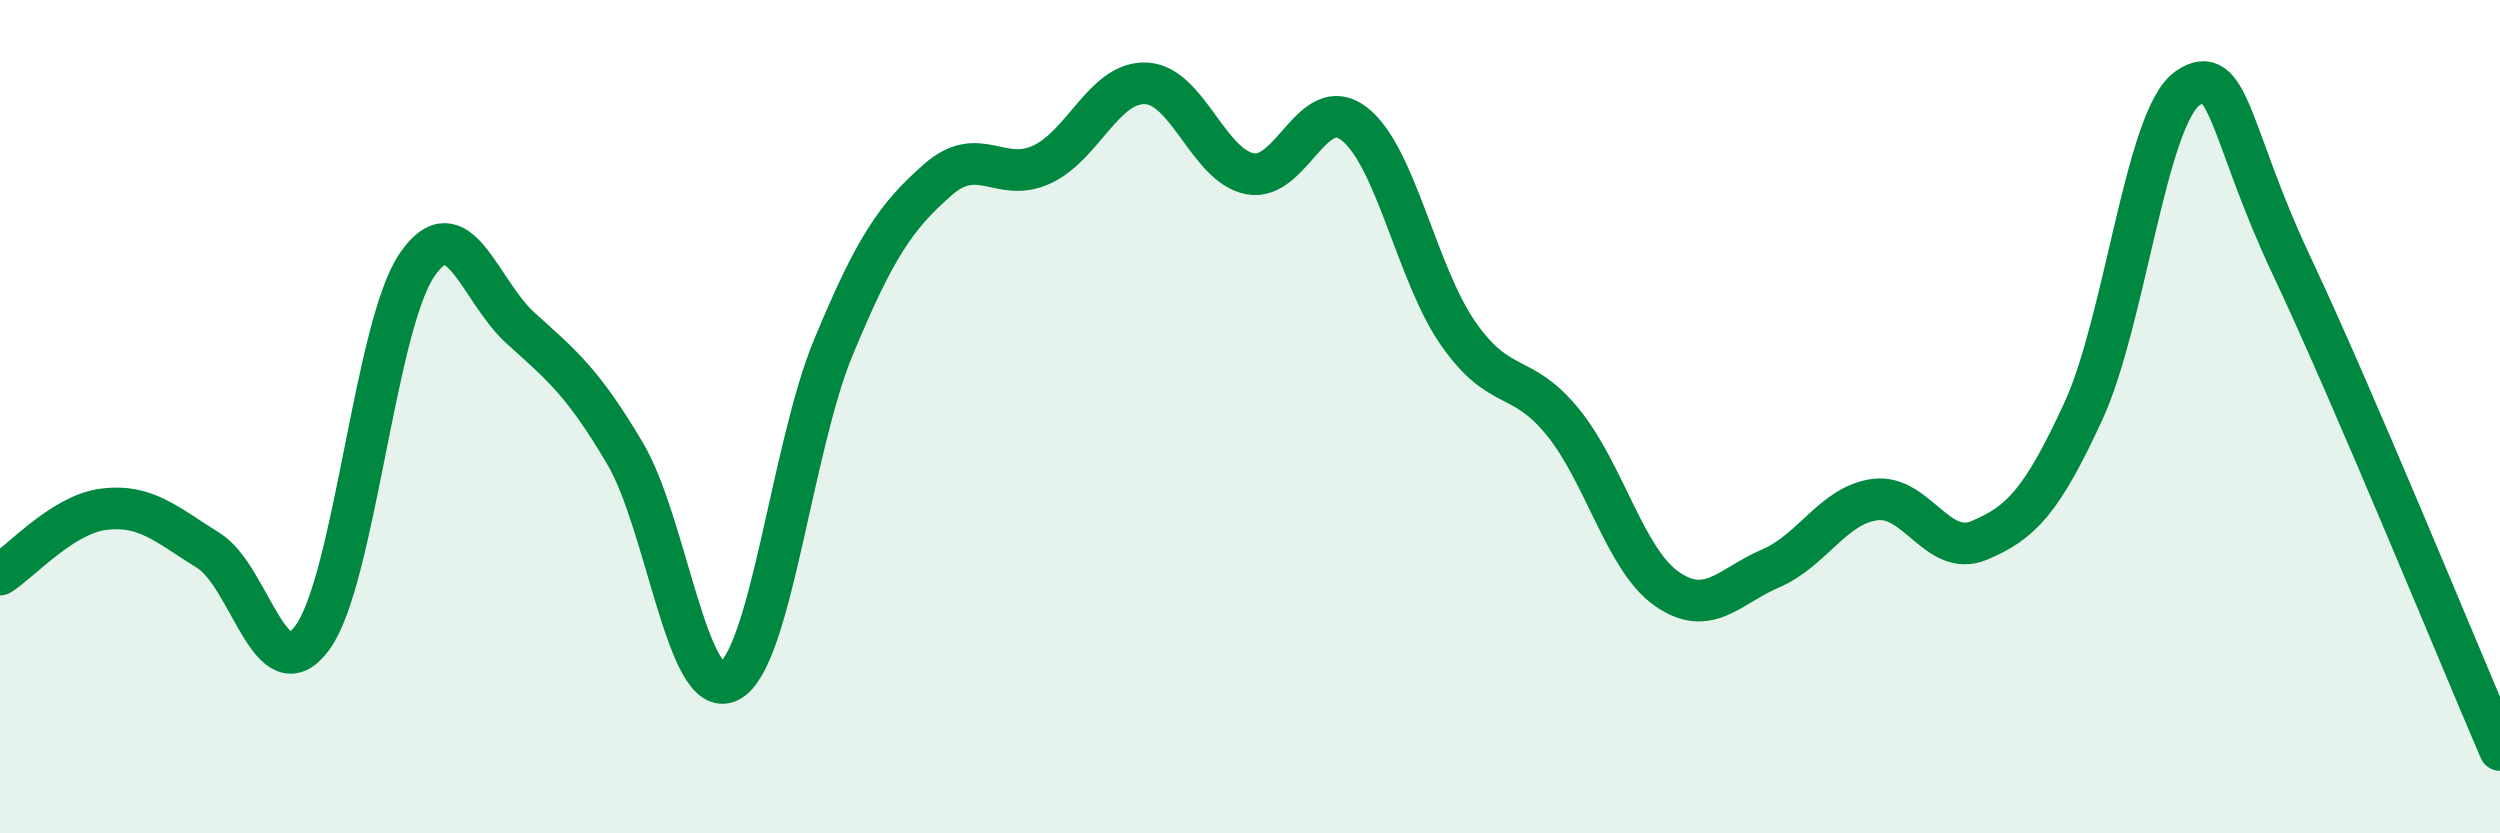
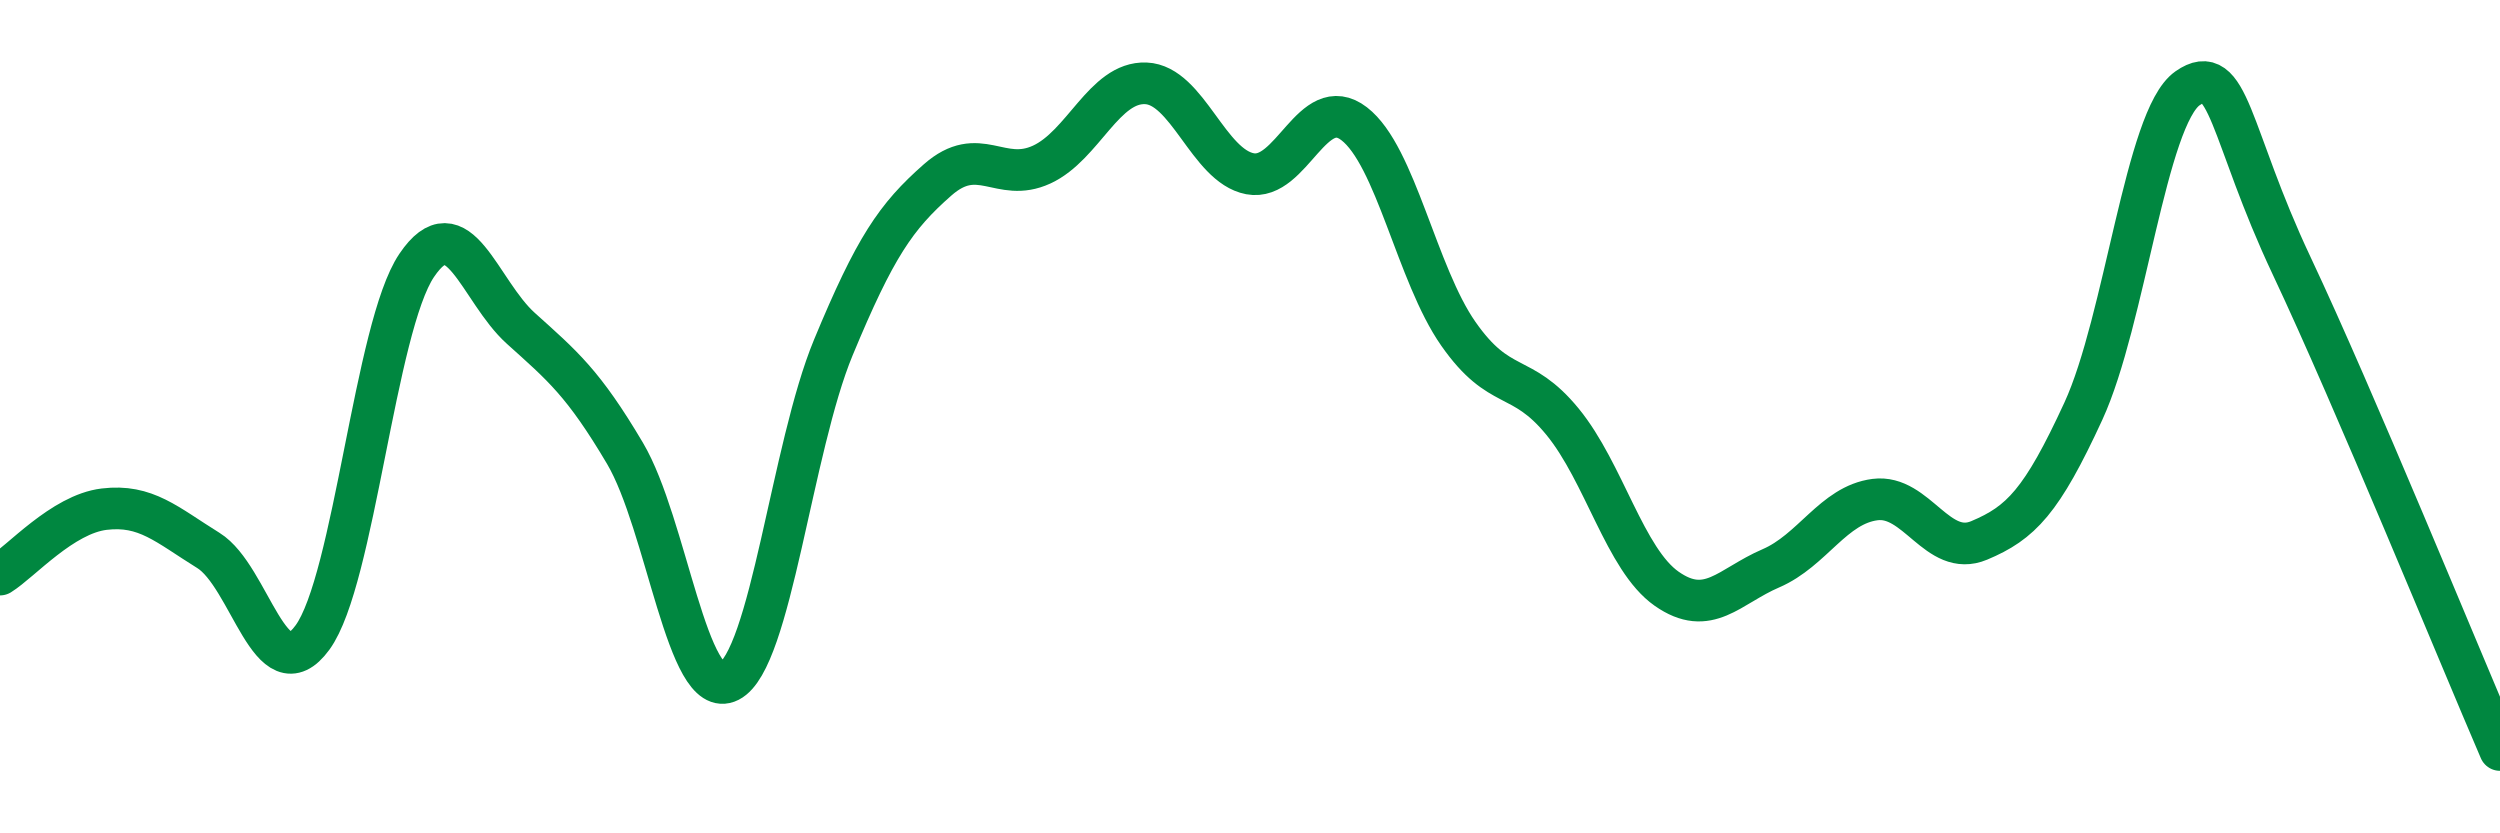
<svg xmlns="http://www.w3.org/2000/svg" width="60" height="20" viewBox="0 0 60 20">
-   <path d="M 0,13.79 C 0.5,13.48 1.5,12.34 2.5,12.22 C 3.5,12.1 4,12.59 5,13.21 C 6,13.83 6.5,16.67 7.5,15.3 C 8.5,13.93 9,7.85 10,6.37 C 11,4.89 11.5,6.98 12.5,7.88 C 13.5,8.78 14,9.19 15,10.88 C 16,12.57 16.5,16.86 17.5,16.35 C 18.5,15.84 19,10.75 20,8.34 C 21,5.93 21.5,5.2 22.5,4.32 C 23.5,3.44 24,4.41 25,3.95 C 26,3.49 26.5,1.96 27.5,2 C 28.5,2.04 29,3.98 30,4.17 C 31,4.36 31.5,2.2 32.5,2.97 C 33.5,3.74 34,6.58 35,8.01 C 36,9.44 36.5,8.9 37.5,10.12 C 38.5,11.34 39,13.43 40,14.13 C 41,14.83 41.5,14.07 42.5,13.64 C 43.5,13.21 44,12.12 45,11.99 C 46,11.86 46.5,13.39 47.5,12.97 C 48.5,12.55 49,12.04 50,9.87 C 51,7.7 51.5,2.82 52.5,2.12 C 53.5,1.42 53.5,3.2 55,6.38 C 56.5,9.56 59,15.68 60,18L60 20L0 20Z" fill="#008740" opacity="0.1" stroke-linecap="round" stroke-linejoin="round" />
  <path d="M 0,13.79 C 0.5,13.48 1.5,12.34 2.5,12.22 C 3.5,12.1 4,12.59 5,13.21 C 6,13.83 6.5,16.67 7.5,15.3 C 8.5,13.93 9,7.85 10,6.37 C 11,4.89 11.5,6.98 12.5,7.88 C 13.5,8.78 14,9.19 15,10.88 C 16,12.57 16.5,16.86 17.5,16.35 C 18.5,15.84 19,10.75 20,8.34 C 21,5.93 21.5,5.2 22.5,4.32 C 23.5,3.44 24,4.41 25,3.95 C 26,3.49 26.5,1.96 27.5,2 C 28.5,2.04 29,3.98 30,4.17 C 31,4.36 31.5,2.2 32.5,2.97 C 33.5,3.74 34,6.58 35,8.01 C 36,9.44 36.5,8.9 37.5,10.12 C 38.5,11.34 39,13.43 40,14.13 C 41,14.83 41.5,14.07 42.5,13.64 C 43.5,13.21 44,12.12 45,11.99 C 46,11.86 46.5,13.39 47.5,12.97 C 48.5,12.55 49,12.04 50,9.87 C 51,7.7 51.5,2.82 52.5,2.12 C 53.5,1.42 53.5,3.2 55,6.38 C 56.5,9.56 59,15.68 60,18" stroke="#008740" stroke-width="1" fill="none" stroke-linecap="round" stroke-linejoin="round" />
</svg>